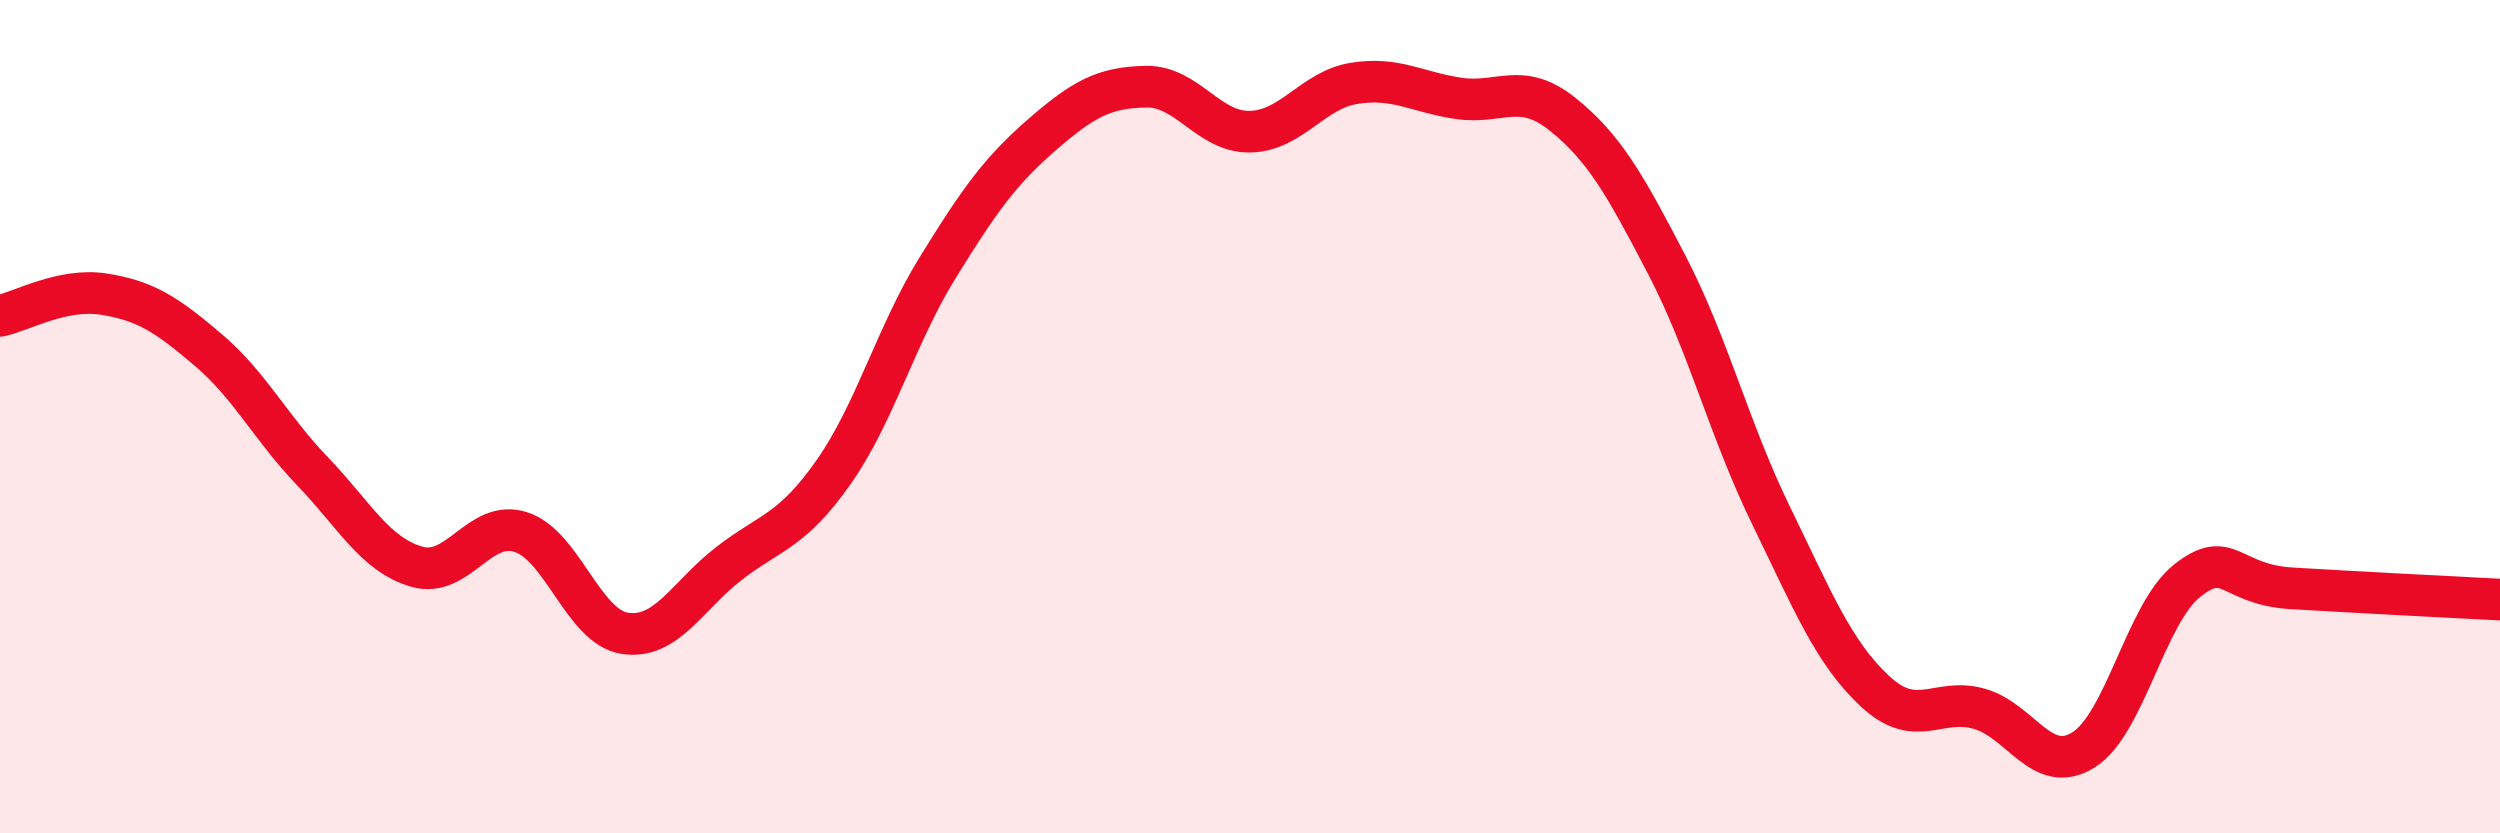
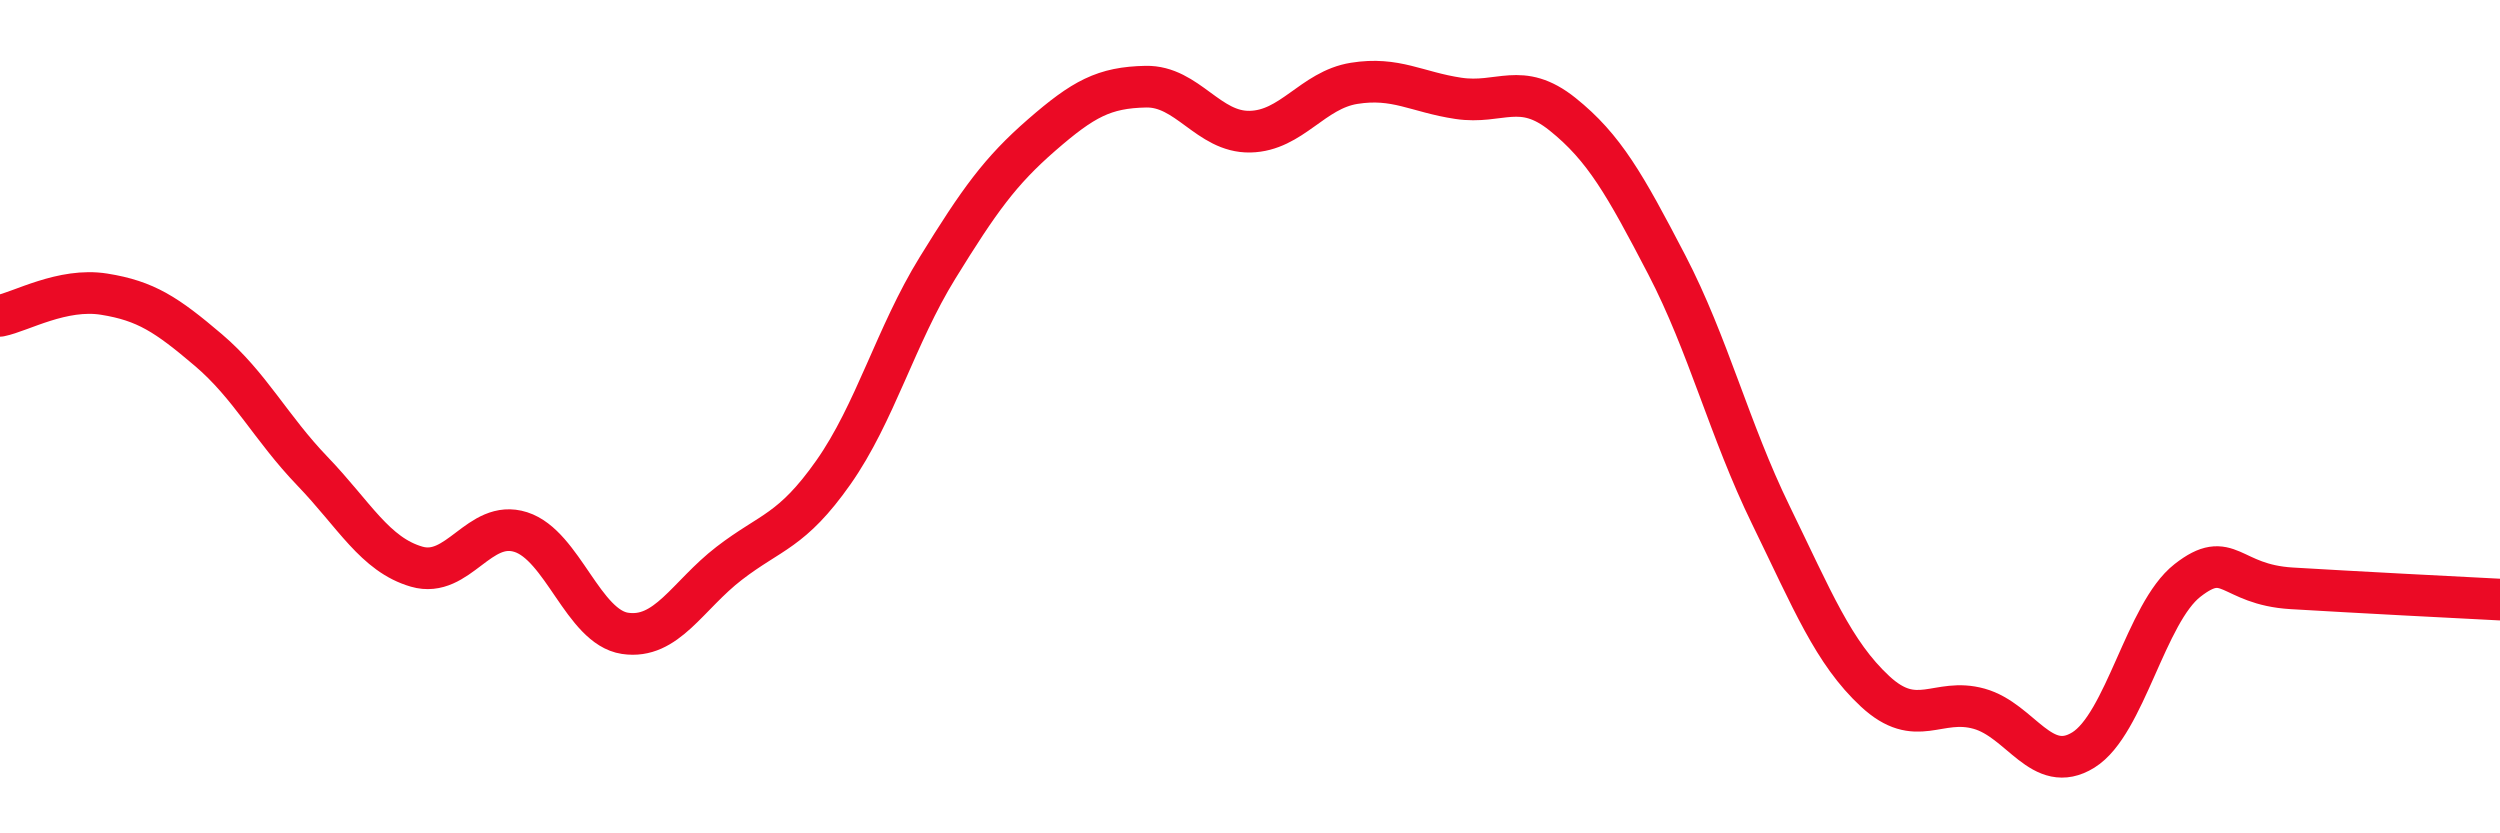
<svg xmlns="http://www.w3.org/2000/svg" width="60" height="20" viewBox="0 0 60 20">
-   <path d="M 0,7.58 C 0.5,7.48 1.5,6.9 2.5,7.06 C 3.5,7.22 4,7.55 5,8.4 C 6,9.25 6.5,10.27 7.5,11.31 C 8.5,12.35 9,13.31 10,13.6 C 11,13.89 11.5,12.45 12.5,12.77 C 13.5,13.09 14,15.05 15,15.2 C 16,15.35 16.5,14.29 17.5,13.52 C 18.5,12.75 19,12.76 20,11.34 C 21,9.92 21.5,8.05 22.5,6.43 C 23.5,4.81 24,4.11 25,3.24 C 26,2.37 26.5,2.1 27.5,2.08 C 28.5,2.06 29,3.18 30,3.16 C 31,3.14 31.5,2.16 32.5,2 C 33.5,1.84 34,2.21 35,2.36 C 36,2.51 36.5,1.94 37.5,2.74 C 38.5,3.54 39,4.43 40,6.35 C 41,8.27 41.5,10.31 42.5,12.36 C 43.5,14.41 44,15.66 45,16.59 C 46,17.52 46.5,16.73 47.5,17.01 C 48.5,17.29 49,18.62 50,18 C 51,17.38 51.5,14.71 52.5,13.93 C 53.5,13.15 53.5,14.03 55,14.12 C 56.5,14.21 59,14.34 60,14.39L60 20L0 20Z" fill="#EB0A25" opacity="0.1" stroke-linecap="round" stroke-linejoin="round" />
  <path d="M 0,7.58 C 0.5,7.48 1.5,6.9 2.5,7.06 C 3.5,7.22 4,7.55 5,8.4 C 6,9.25 6.5,10.27 7.5,11.31 C 8.5,12.35 9,13.31 10,13.6 C 11,13.89 11.5,12.45 12.5,12.77 C 13.5,13.09 14,15.05 15,15.2 C 16,15.35 16.5,14.29 17.5,13.52 C 18.5,12.75 19,12.76 20,11.34 C 21,9.92 21.5,8.05 22.5,6.43 C 23.5,4.81 24,4.11 25,3.24 C 26,2.37 26.5,2.1 27.5,2.08 C 28.5,2.06 29,3.18 30,3.16 C 31,3.14 31.5,2.16 32.5,2 C 33.5,1.84 34,2.21 35,2.36 C 36,2.51 36.5,1.94 37.5,2.74 C 38.5,3.54 39,4.43 40,6.35 C 41,8.27 41.5,10.31 42.5,12.36 C 43.5,14.41 44,15.66 45,16.59 C 46,17.52 46.5,16.73 47.5,17.01 C 48.5,17.29 49,18.62 50,18 C 51,17.38 51.5,14.71 52.5,13.93 C 53.5,13.15 53.5,14.03 55,14.12 C 56.5,14.21 59,14.34 60,14.39" stroke="#EB0A25" stroke-width="1" fill="none" stroke-linecap="round" stroke-linejoin="round" />
</svg>